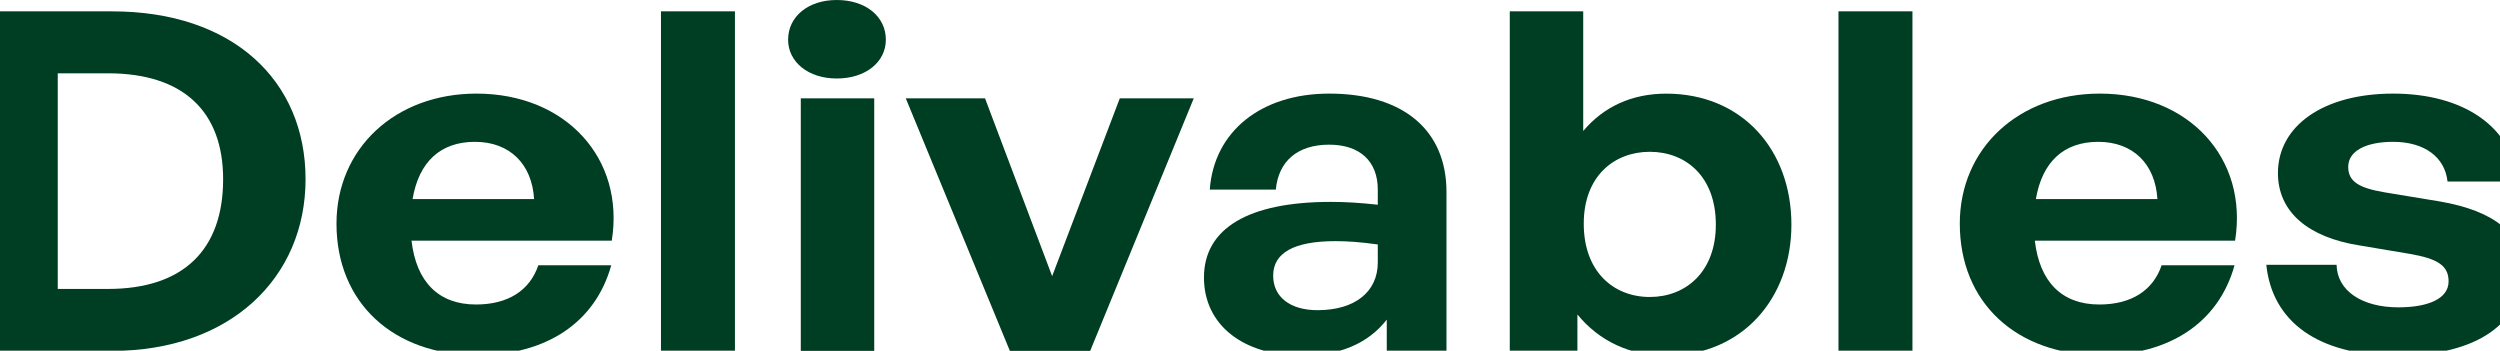
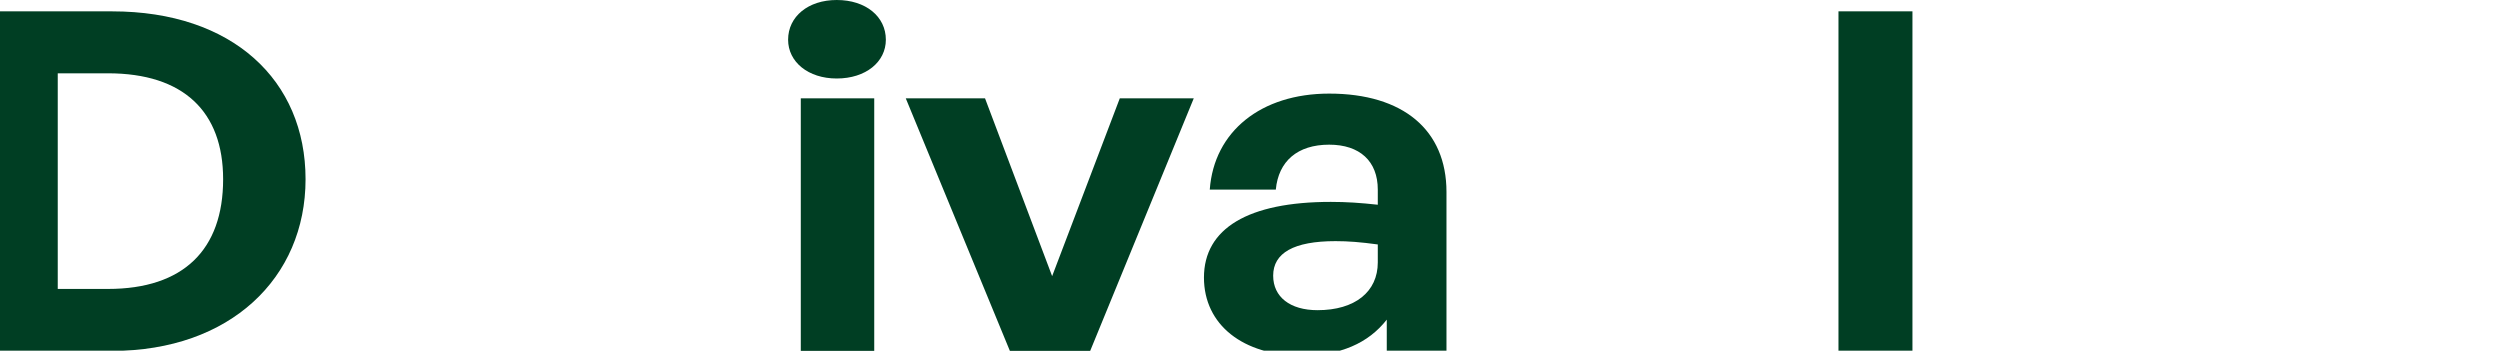
<svg xmlns="http://www.w3.org/2000/svg" width="1440" height="202" viewBox="0 0 1440 202" fill="none">
-   <path d="M1453 155.51C1453 186.016 1427.13 204.81 1380.87 204.81C1334.61 204.81 1308.74 184.927 1305.39 152.514H1345.87C1346.17 167.495 1360.48 177.028 1381.48 177.028C1397.91 177.028 1410.39 172.397 1410.39 162.047C1410.39 152.786 1403.7 148.973 1388.17 146.249L1358.96 141.347C1329.74 136.716 1312.09 122.28 1312.09 99.673C1312.09 72.708 1337.96 53.914 1378.44 53.914C1419.22 53.914 1447.22 73.253 1450.26 104.576H1409.78C1408.26 90.412 1396.39 81.696 1378.44 81.696C1362.91 81.696 1352.57 86.871 1352.57 96.132C1352.57 104.848 1359.26 108.389 1373.87 110.84L1405.22 116.016C1436.87 121.463 1453 134.537 1453 155.51Z" fill="#003E23" />
-   <path d="M1210.1 204.538C1161.41 204.538 1128.84 174.304 1128.84 128.817C1128.84 85.51 1162.63 53.914 1209.5 53.914C1260.93 53.914 1295.02 91.23 1287.41 138.623H1172.06C1174.8 162.319 1187.58 175.393 1209.19 175.393C1227.76 175.393 1240.23 167.222 1245.1 152.786H1287.1C1277.97 185.744 1249.67 204.538 1210.1 204.538ZM1208.58 81.696C1188.8 81.696 1176.32 93.136 1172.67 114.654H1242.67C1241.45 94.498 1228.67 81.696 1208.58 81.696Z" fill="#003E23" />
  <path d="M1101.57 202.108H1058.96V6.543H1101.57V202.108Z" fill="#003E23" />
-   <path d="M1031.85 129.384C1031.85 171.875 1003.54 204.832 959.717 204.832C938.717 204.832 921.065 196.389 908.587 181.135V202.108H869.631V6.543H911.935V75.454C923.804 61.29 940.239 53.936 959.717 53.936C1003.54 53.936 1031.85 86.349 1031.85 129.384ZM988.326 129.384C988.326 101.602 970.978 87.438 950.283 87.438C929.891 87.438 912.239 101.33 912.239 128.839C912.239 156.349 929.283 171.058 950.283 171.058C970.978 171.058 988.326 156.622 988.326 129.384Z" fill="#003E23" />
  <path d="M798.78 202.086V184.109C788.128 197.728 771.998 204.81 749.781 204.81C715.998 204.81 693.477 187.106 693.477 159.868C693.477 131.541 719.042 116.288 766.52 116.288C775.65 116.288 783.563 116.833 793.606 117.922V109.206C793.606 92.864 783.259 83.331 765.607 83.331C747.346 83.331 736.389 92.864 734.868 109.206H696.824C699.259 75.704 726.346 53.914 765.607 53.914C808.215 53.914 833.171 74.887 833.171 110.568V202.086H798.78ZM733.346 158.779C733.346 171.035 743.085 178.662 758.911 178.662C780.519 178.662 793.606 168.039 793.606 151.152V140.802C783.563 139.44 776.563 138.895 769.259 138.895C745.215 138.895 733.346 145.705 733.346 158.779Z" fill="#003E23" />
  <path d="M687.599 56.656L627.947 202.105H581.687L521.73 56.656H567.382L606.034 159.069L644.991 56.656H687.599Z" fill="#003E23" />
  <path d="M510.253 22.88C510.253 35.681 498.688 45.214 481.949 45.214C465.514 45.214 453.949 35.681 453.949 22.88C453.949 9.533 465.514 0 481.949 0C498.688 0 510.253 9.533 510.253 22.88ZM503.558 202.102H461.254V56.654H503.558V202.102Z" fill="#003E23" />
-   <path d="M423.327 202.108H380.719V6.543H423.327V202.108Z" fill="#003E23" />
-   <path d="M275.077 204.538C226.381 204.538 193.816 174.304 193.816 128.817C193.816 85.51 227.599 53.914 274.468 53.914C325.903 53.914 359.989 91.23 352.381 138.623H237.034C239.773 162.319 252.555 175.393 274.164 175.393C292.729 175.393 305.207 167.222 310.077 152.786H352.076C342.946 185.744 314.642 204.538 275.077 204.538ZM273.555 81.696C253.773 81.696 241.294 93.136 237.642 114.654H307.642C306.424 94.498 293.642 81.696 273.555 81.696Z" fill="#003E23" />
  <path d="M64.608 202.108H-13V6.543H64.608C133.999 6.543 175.999 46.31 175.999 103.236C175.999 160.163 132.477 202.108 64.608 202.108ZM33.261 42.224V166.427H62.173C105.695 166.427 128.521 143.82 128.521 103.236C128.521 64.287 105.695 42.224 62.173 42.224H33.261Z" fill="#003E23" />
</svg>